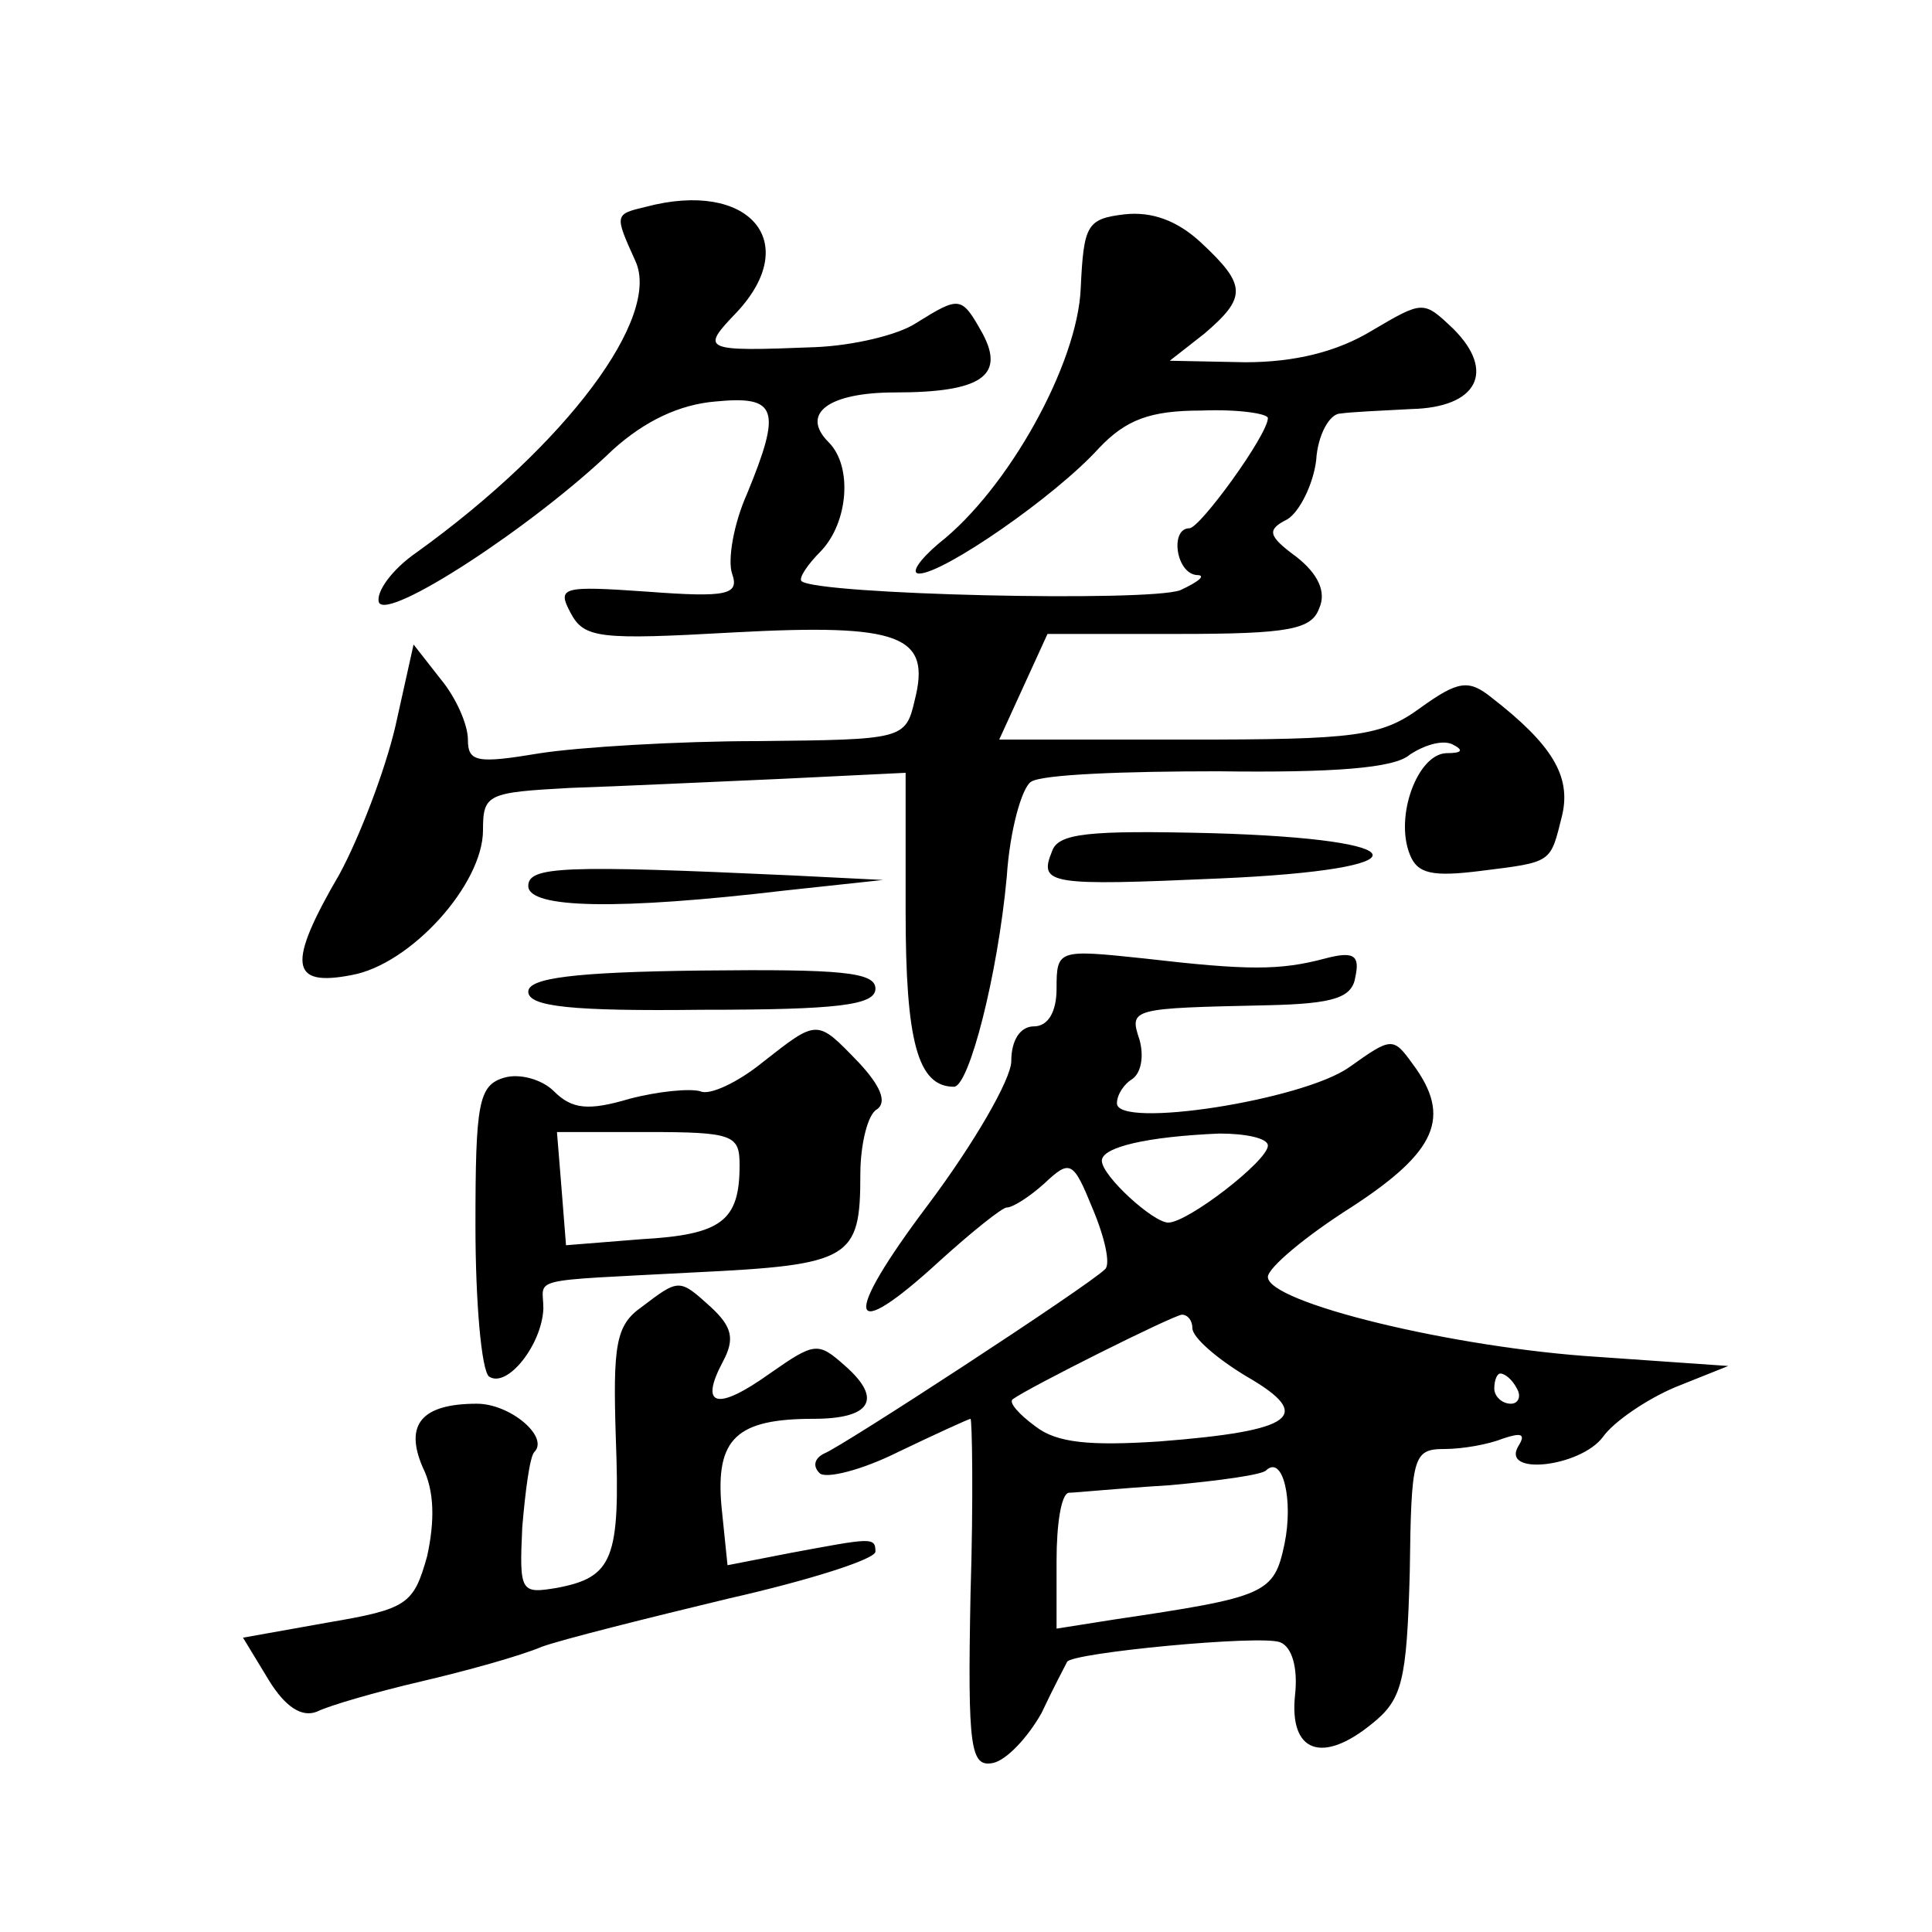
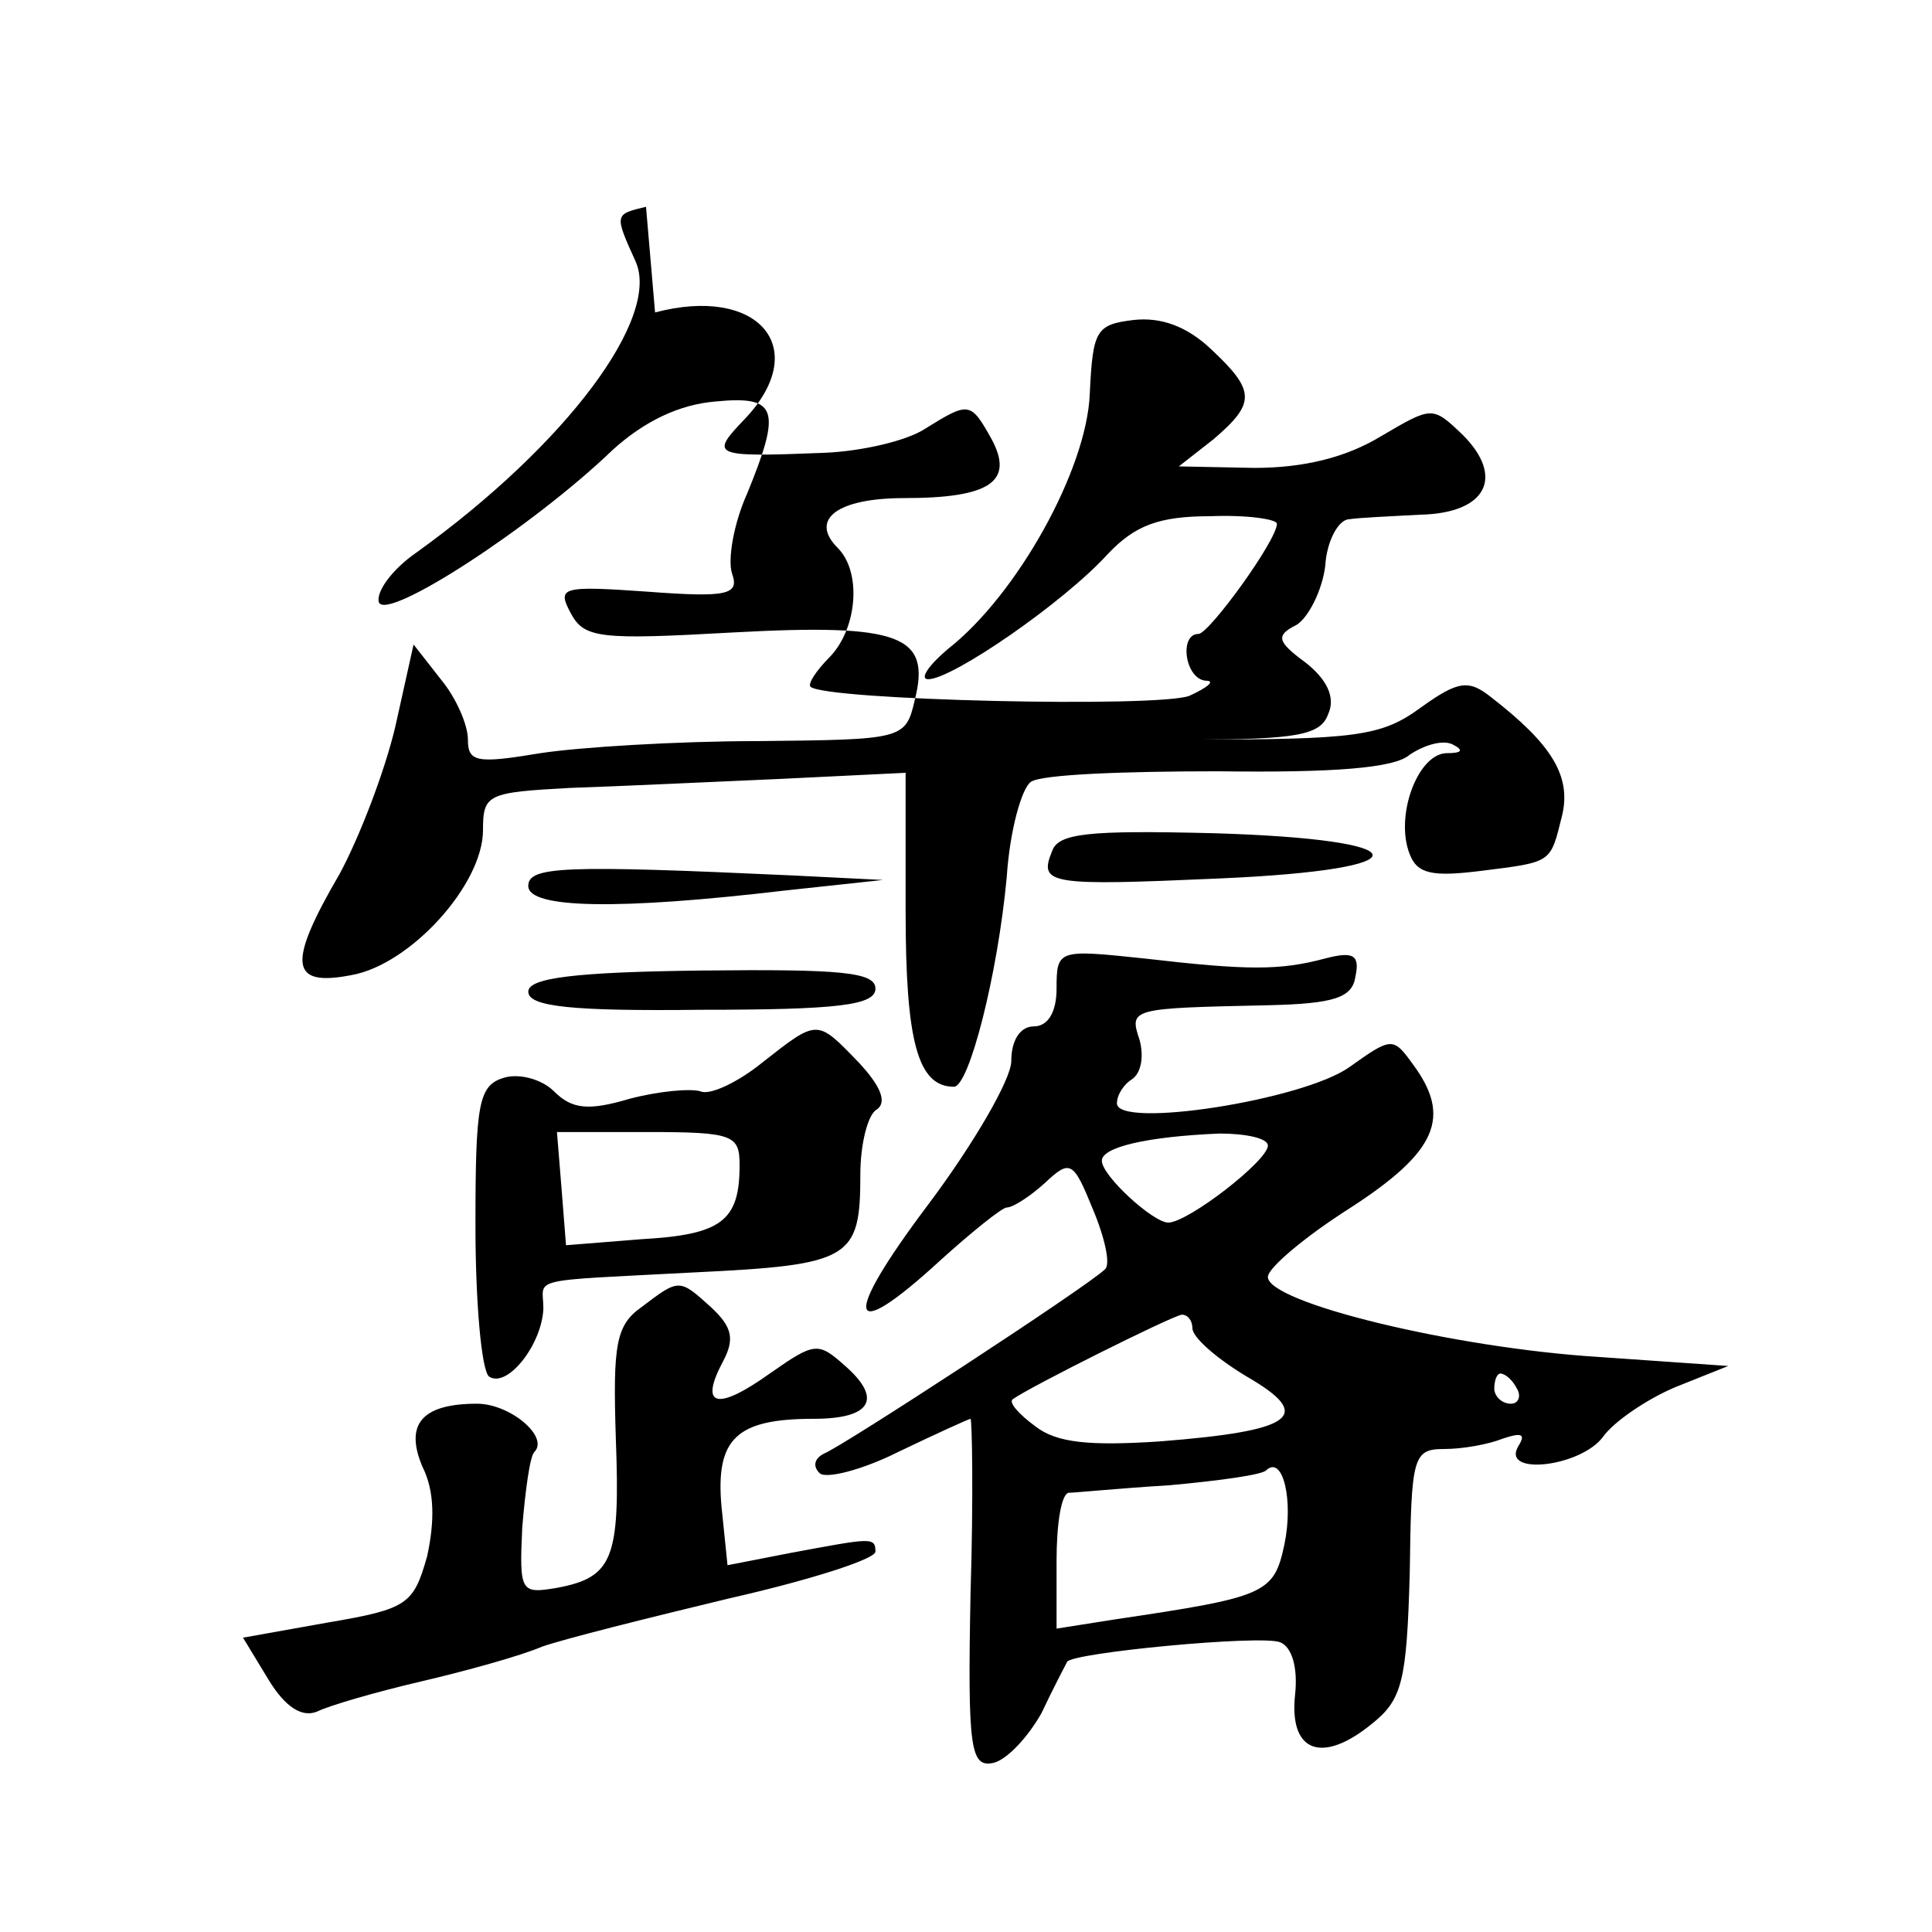
<svg xmlns="http://www.w3.org/2000/svg" version="1.0" width="128pt" height="128pt" viewBox="0 0 128 128" preserveAspectRatio="xMidYMid meet">
  <g transform="translate(0,128) scale(0.1,-0.1)" fill="#0" stroke="none">
-     <path d="M428 1143 c-21 -5 -21 -5 -7 -36 17 -37 -45 -121 -145 -193 -16 -11 -27 -26 -25 -33 5 -13 102 50 155 101 21 19 44 30 68 32 41 4 44 -5 21 -61 -9 -20 -13 -44 -10 -53 5 -14 -3 -16 -56 -12 -57 4 -60 3 -51 -14 9 -17 19 -18 108 -13 111 6 131 -2 120 -45 -6 -26 -8 -26 -104 -27 -53 0 -118 -4 -144 -8 -42 -7 -48 -6 -48 9 0 10 -8 28 -18 40 l-18 23 -12 -54 c-7 -30 -24 -74 -37 -98 -35 -60 -33 -75 8 -67 39 7 87 60 87 96 0 24 3 25 58 28 31 1 94 4 140 6 l82 4 0 -92 c0 -86 8 -116 32 -116 10 0 29 74 35 139 2 31 10 59 16 63 7 5 63 7 124 7 76 -1 117 2 127 11 9 6 21 10 28 7 8 -4 7 -6 -4 -6 -19 -1 -34 -42 -24 -67 5 -13 15 -15 47 -11 48 6 46 5 54 37 6 26 -7 47 -47 78 -15 12 -22 11 -47 -7 -26 -19 -43 -21 -154 -21 l-125 0 16 35 16 35 87 0 c73 0 88 3 93 17 5 11 -1 23 -15 34 -19 14 -20 18 -6 25 8 5 17 23 19 39 1 17 9 31 16 31 6 1 28 2 47 3 44 1 56 25 28 53 -20 19 -20 19 -54 -1 -23 -14 -51 -21 -84 -21 l-50 1 23 18 c28 24 28 32 -2 60 -16 15 -33 21 -51 19 -25 -3 -27 -7 -29 -49 -2 -50 -48 -133 -94 -169 -13 -11 -19 -20 -13 -20 16 0 90 51 119 83 18 19 34 25 68 25 24 1 44 -2 44 -5 0 -11 -45 -73 -52 -73 -13 0 -9 -30 5 -31 6 0 2 -4 -11 -10 -21 -8 -241 -3 -251 6 -2 2 4 11 13 20 18 19 21 56 5 72 -19 19 0 33 44 33 57 0 73 11 58 39 -14 25 -15 25 -44 7 -12 -8 -42 -15 -67 -16 -75 -3 -76 -2 -52 23 44 47 8 88 -60 70z M697 716 c-9 -22 -2 -23 111 -18 138 6 134 26 -5 30 -82 2 -102 0 -106 -12z M350 693 c0 -15 60 -16 170 -3 l65 7 -60 3 c-152 7 -175 6 -175 -7z M700 625 c0 -16 -6 -25 -15 -25 -9 0 -15 -9 -15 -23 0 -12 -25 -55 -55 -95 -58 -77 -54 -94 8 -37 21 19 41 35 44 35 4 0 15 7 25 16 17 16 19 15 32 -17 8 -19 12 -37 8 -40 -11 -11 -175 -118 -186 -122 -6 -3 -8 -8 -3 -13 4 -4 28 2 52 14 25 12 47 22 48 22 1 0 2 -52 0 -116 -2 -103 0 -115 15 -112 9 2 23 17 32 33 8 17 16 32 17 34 3 6 128 18 141 13 8 -3 12 -17 10 -35 -4 -38 18 -46 51 -19 20 16 23 28 25 100 1 77 2 82 23 82 12 0 29 3 39 7 12 4 15 3 10 -5 -12 -20 41 -14 56 6 7 10 29 25 48 33 l35 14 -86 6 c-96 6 -219 36 -219 53 0 6 25 27 55 46 57 37 67 60 41 95 -13 18 -14 18 -42 -2 -31 -22 -154 -41 -154 -24 0 6 5 13 10 16 6 4 8 15 5 26 -7 21 -6 21 85 23 44 1 56 5 58 19 3 14 -1 17 -20 12 -30 -8 -51 -8 -120 0 -57 6 -58 6 -58 -20z m140 -104 c0 -10 -53 -51 -66 -51 -10 0 -44 31 -44 41 0 9 30 16 78 18 17 0 32 -3 32 -8z m-50 -121 c0 -6 16 -20 36 -32 45 -26 32 -36 -58 -43 -46 -3 -68 -1 -82 10 -11 8 -18 16 -15 18 11 8 105 55 112 56 4 0 7 -4 7 -9z m215 -40 c3 -5 1 -10 -4 -10 -6 0 -11 5 -11 10 0 6 2 10 4 10 3 0 8 -4 11 -10z m-154 -103 c-7 -33 -12 -35 -113 -50 l-38 -6 0 45 c0 24 3 44 8 45 4 0 34 3 67 5 33 3 62 7 64 10 11 10 18 -20 12 -49z M350 623 c0 -10 29 -13 115 -12 90 0 115 3 115 14 0 11 -23 13 -115 12 -85 -1 -115 -5 -115 -14z M505 576 c-16 -13 -35 -22 -41 -19 -7 2 -28 0 -47 -5 -27 -8 -38 -7 -50 5 -8 8 -23 12 -33 9 -17 -5 -19 -17 -19 -98 0 -51 4 -96 9 -100 12 -8 35 21 36 45 0 21 -13 18 100 24 104 5 110 9 110 65 0 20 5 40 11 43 7 5 2 16 -12 31 -28 29 -27 29 -64 0z m-15 -68 c0 -37 -12 -46 -65 -49 l-50 -4 -3 38 -3 37 60 0 c57 0 61 -2 61 -22z M425 414 c-17 -12 -19 -25 -17 -87 3 -80 -2 -92 -39 -99 -24 -4 -25 -3 -23 40 2 24 5 47 8 50 10 10 -16 32 -38 32 -37 0 -48 -14 -36 -42 8 -16 8 -36 3 -59 -9 -32 -13 -35 -66 -44 l-56 -10 17 -28 c11 -18 22 -25 32 -21 8 4 39 13 69 20 30 7 66 17 80 23 14 5 70 19 124 32 53 12 97 26 97 31 0 10 -3 9 -57 -1 l-41 -8 -4 39 c-4 45 10 58 61 58 38 0 46 13 21 35 -18 16 -20 16 -50 -5 -35 -25 -47 -22 -31 8 8 15 6 23 -8 36 -21 19 -21 19 -46 0z" />
+     <path d="M428 1143 c-21 -5 -21 -5 -7 -36 17 -37 -45 -121 -145 -193 -16 -11 -27 -26 -25 -33 5 -13 102 50 155 101 21 19 44 30 68 32 41 4 44 -5 21 -61 -9 -20 -13 -44 -10 -53 5 -14 -3 -16 -56 -12 -57 4 -60 3 -51 -14 9 -17 19 -18 108 -13 111 6 131 -2 120 -45 -6 -26 -8 -26 -104 -27 -53 0 -118 -4 -144 -8 -42 -7 -48 -6 -48 9 0 10 -8 28 -18 40 l-18 23 -12 -54 c-7 -30 -24 -74 -37 -98 -35 -60 -33 -75 8 -67 39 7 87 60 87 96 0 24 3 25 58 28 31 1 94 4 140 6 l82 4 0 -92 c0 -86 8 -116 32 -116 10 0 29 74 35 139 2 31 10 59 16 63 7 5 63 7 124 7 76 -1 117 2 127 11 9 6 21 10 28 7 8 -4 7 -6 -4 -6 -19 -1 -34 -42 -24 -67 5 -13 15 -15 47 -11 48 6 46 5 54 37 6 26 -7 47 -47 78 -15 12 -22 11 -47 -7 -26 -19 -43 -21 -154 -21 c73 0 88 3 93 17 5 11 -1 23 -15 34 -19 14 -20 18 -6 25 8 5 17 23 19 39 1 17 9 31 16 31 6 1 28 2 47 3 44 1 56 25 28 53 -20 19 -20 19 -54 -1 -23 -14 -51 -21 -84 -21 l-50 1 23 18 c28 24 28 32 -2 60 -16 15 -33 21 -51 19 -25 -3 -27 -7 -29 -49 -2 -50 -48 -133 -94 -169 -13 -11 -19 -20 -13 -20 16 0 90 51 119 83 18 19 34 25 68 25 24 1 44 -2 44 -5 0 -11 -45 -73 -52 -73 -13 0 -9 -30 5 -31 6 0 2 -4 -11 -10 -21 -8 -241 -3 -251 6 -2 2 4 11 13 20 18 19 21 56 5 72 -19 19 0 33 44 33 57 0 73 11 58 39 -14 25 -15 25 -44 7 -12 -8 -42 -15 -67 -16 -75 -3 -76 -2 -52 23 44 47 8 88 -60 70z M697 716 c-9 -22 -2 -23 111 -18 138 6 134 26 -5 30 -82 2 -102 0 -106 -12z M350 693 c0 -15 60 -16 170 -3 l65 7 -60 3 c-152 7 -175 6 -175 -7z M700 625 c0 -16 -6 -25 -15 -25 -9 0 -15 -9 -15 -23 0 -12 -25 -55 -55 -95 -58 -77 -54 -94 8 -37 21 19 41 35 44 35 4 0 15 7 25 16 17 16 19 15 32 -17 8 -19 12 -37 8 -40 -11 -11 -175 -118 -186 -122 -6 -3 -8 -8 -3 -13 4 -4 28 2 52 14 25 12 47 22 48 22 1 0 2 -52 0 -116 -2 -103 0 -115 15 -112 9 2 23 17 32 33 8 17 16 32 17 34 3 6 128 18 141 13 8 -3 12 -17 10 -35 -4 -38 18 -46 51 -19 20 16 23 28 25 100 1 77 2 82 23 82 12 0 29 3 39 7 12 4 15 3 10 -5 -12 -20 41 -14 56 6 7 10 29 25 48 33 l35 14 -86 6 c-96 6 -219 36 -219 53 0 6 25 27 55 46 57 37 67 60 41 95 -13 18 -14 18 -42 -2 -31 -22 -154 -41 -154 -24 0 6 5 13 10 16 6 4 8 15 5 26 -7 21 -6 21 85 23 44 1 56 5 58 19 3 14 -1 17 -20 12 -30 -8 -51 -8 -120 0 -57 6 -58 6 -58 -20z m140 -104 c0 -10 -53 -51 -66 -51 -10 0 -44 31 -44 41 0 9 30 16 78 18 17 0 32 -3 32 -8z m-50 -121 c0 -6 16 -20 36 -32 45 -26 32 -36 -58 -43 -46 -3 -68 -1 -82 10 -11 8 -18 16 -15 18 11 8 105 55 112 56 4 0 7 -4 7 -9z m215 -40 c3 -5 1 -10 -4 -10 -6 0 -11 5 -11 10 0 6 2 10 4 10 3 0 8 -4 11 -10z m-154 -103 c-7 -33 -12 -35 -113 -50 l-38 -6 0 45 c0 24 3 44 8 45 4 0 34 3 67 5 33 3 62 7 64 10 11 10 18 -20 12 -49z M350 623 c0 -10 29 -13 115 -12 90 0 115 3 115 14 0 11 -23 13 -115 12 -85 -1 -115 -5 -115 -14z M505 576 c-16 -13 -35 -22 -41 -19 -7 2 -28 0 -47 -5 -27 -8 -38 -7 -50 5 -8 8 -23 12 -33 9 -17 -5 -19 -17 -19 -98 0 -51 4 -96 9 -100 12 -8 35 21 36 45 0 21 -13 18 100 24 104 5 110 9 110 65 0 20 5 40 11 43 7 5 2 16 -12 31 -28 29 -27 29 -64 0z m-15 -68 c0 -37 -12 -46 -65 -49 l-50 -4 -3 38 -3 37 60 0 c57 0 61 -2 61 -22z M425 414 c-17 -12 -19 -25 -17 -87 3 -80 -2 -92 -39 -99 -24 -4 -25 -3 -23 40 2 24 5 47 8 50 10 10 -16 32 -38 32 -37 0 -48 -14 -36 -42 8 -16 8 -36 3 -59 -9 -32 -13 -35 -66 -44 l-56 -10 17 -28 c11 -18 22 -25 32 -21 8 4 39 13 69 20 30 7 66 17 80 23 14 5 70 19 124 32 53 12 97 26 97 31 0 10 -3 9 -57 -1 l-41 -8 -4 39 c-4 45 10 58 61 58 38 0 46 13 21 35 -18 16 -20 16 -50 -5 -35 -25 -47 -22 -31 8 8 15 6 23 -8 36 -21 19 -21 19 -46 0z" />
  </g>
</svg>